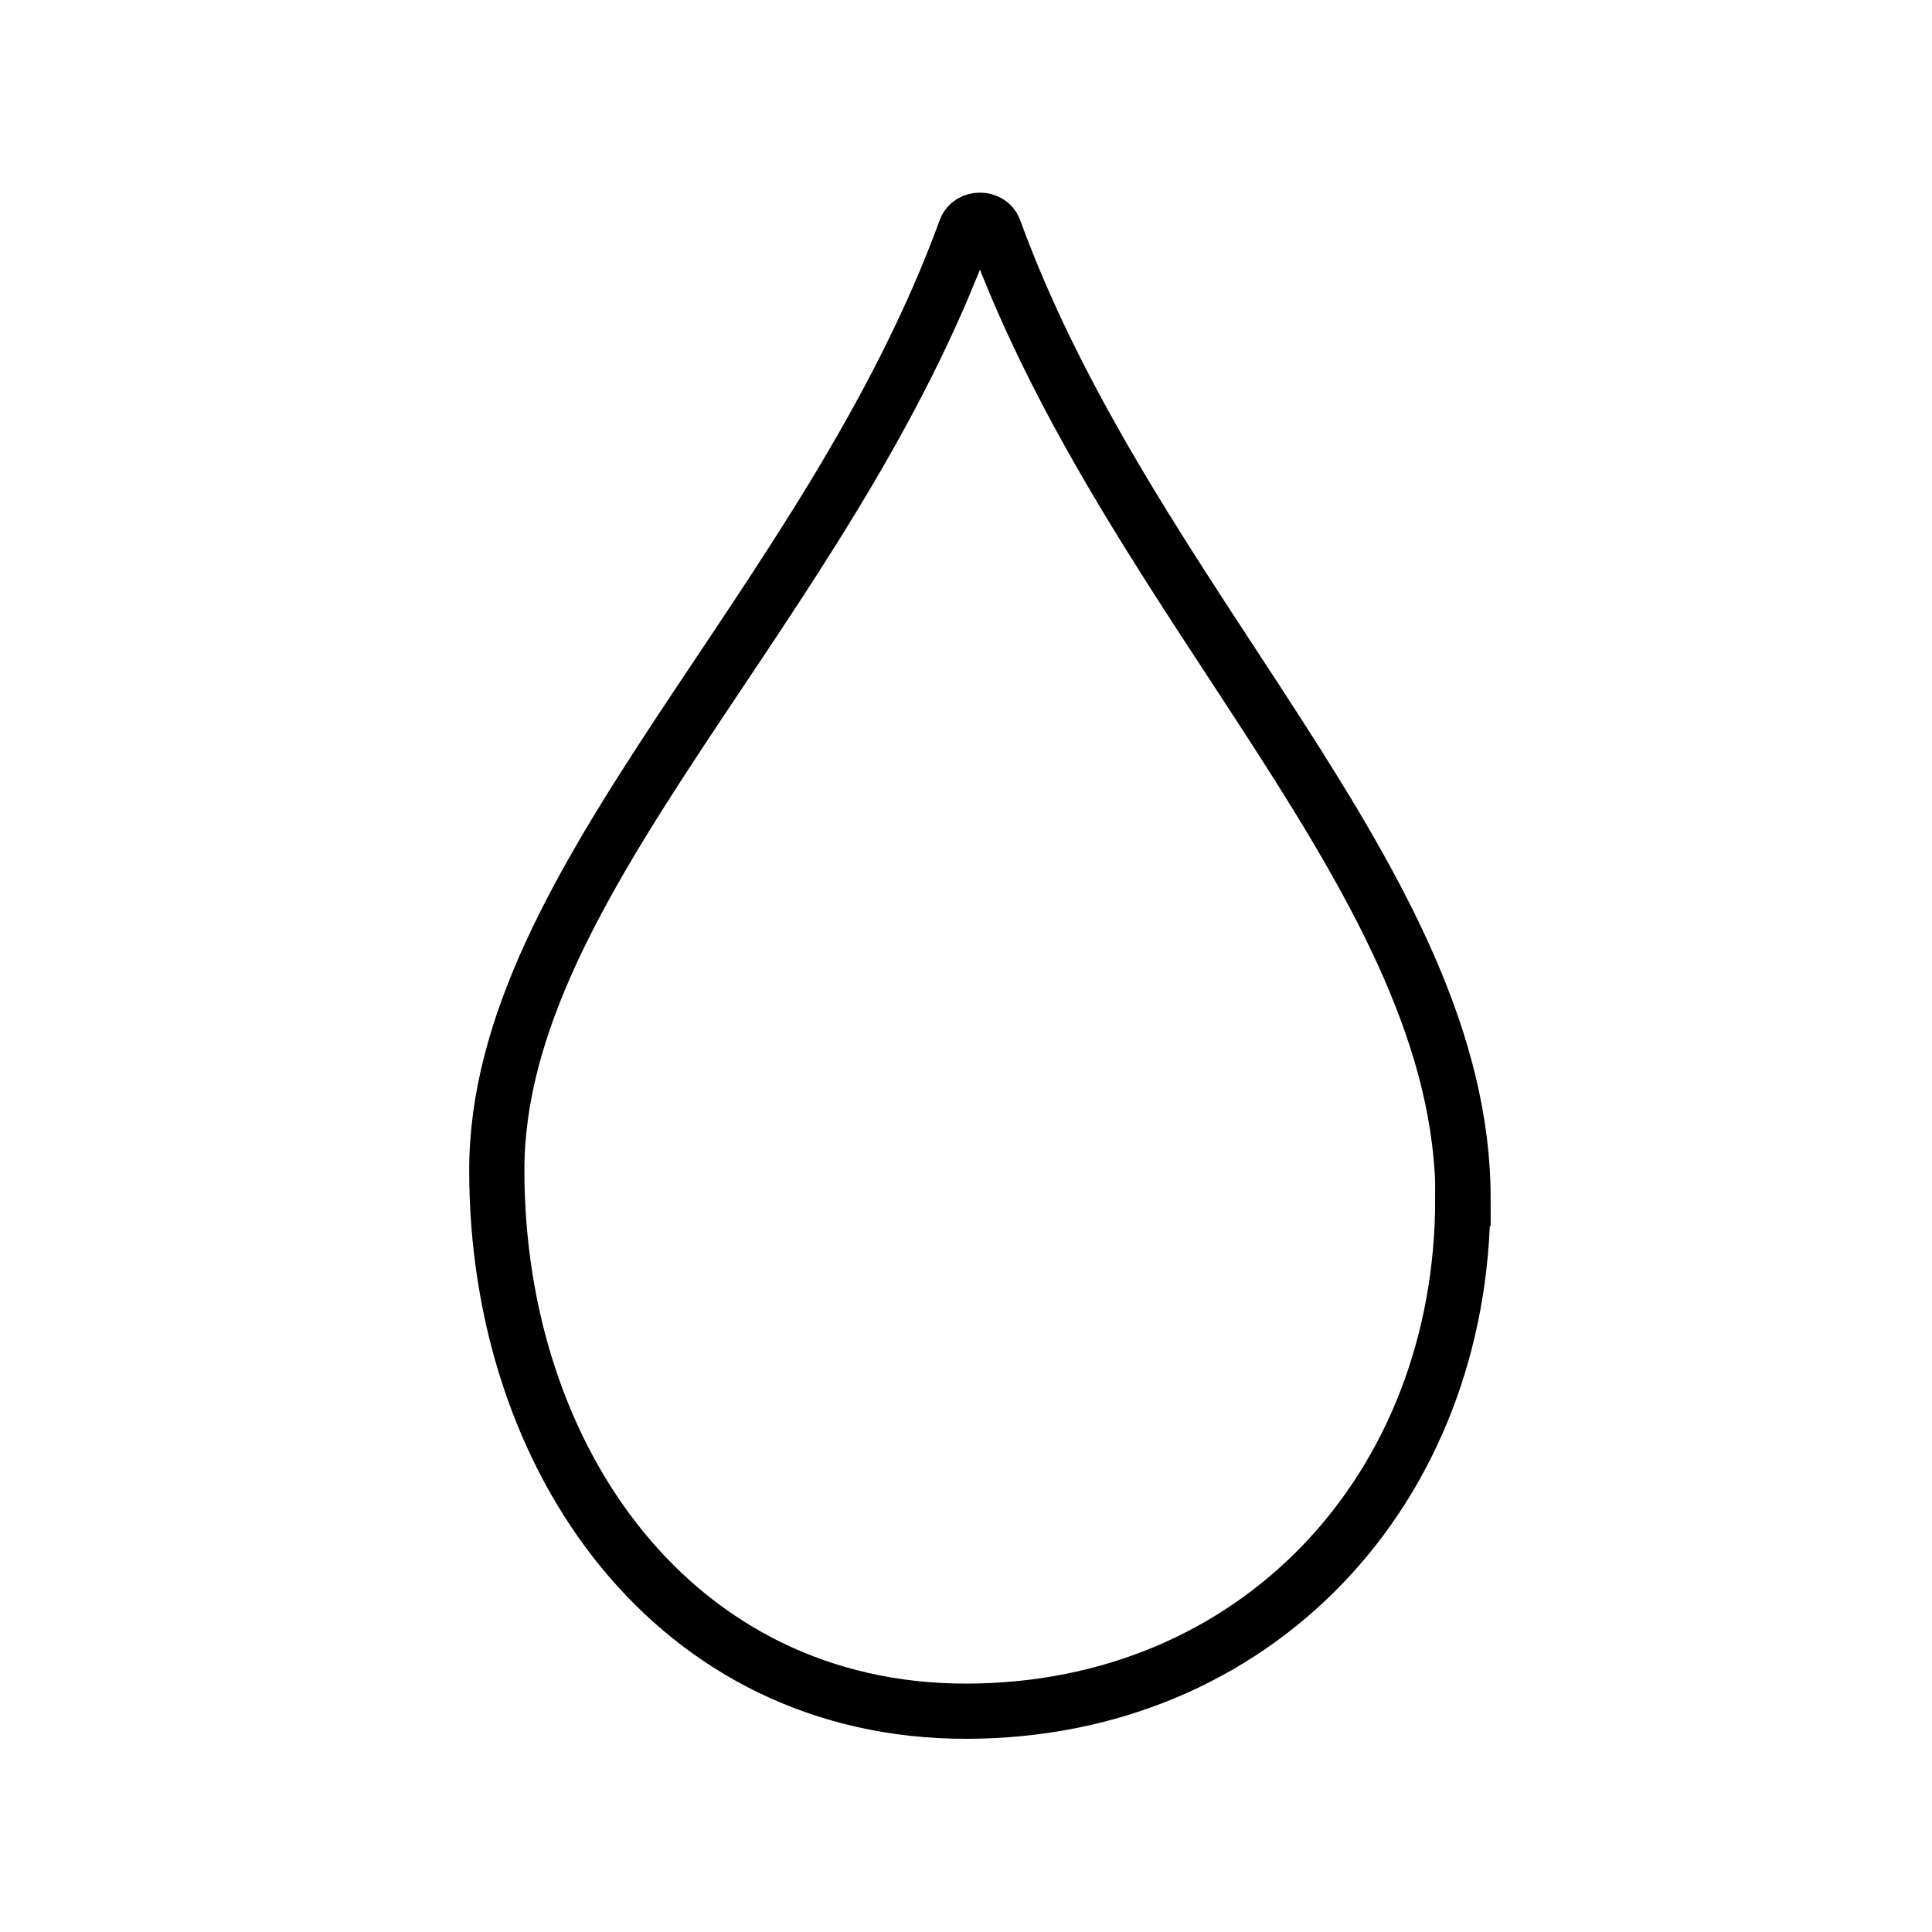
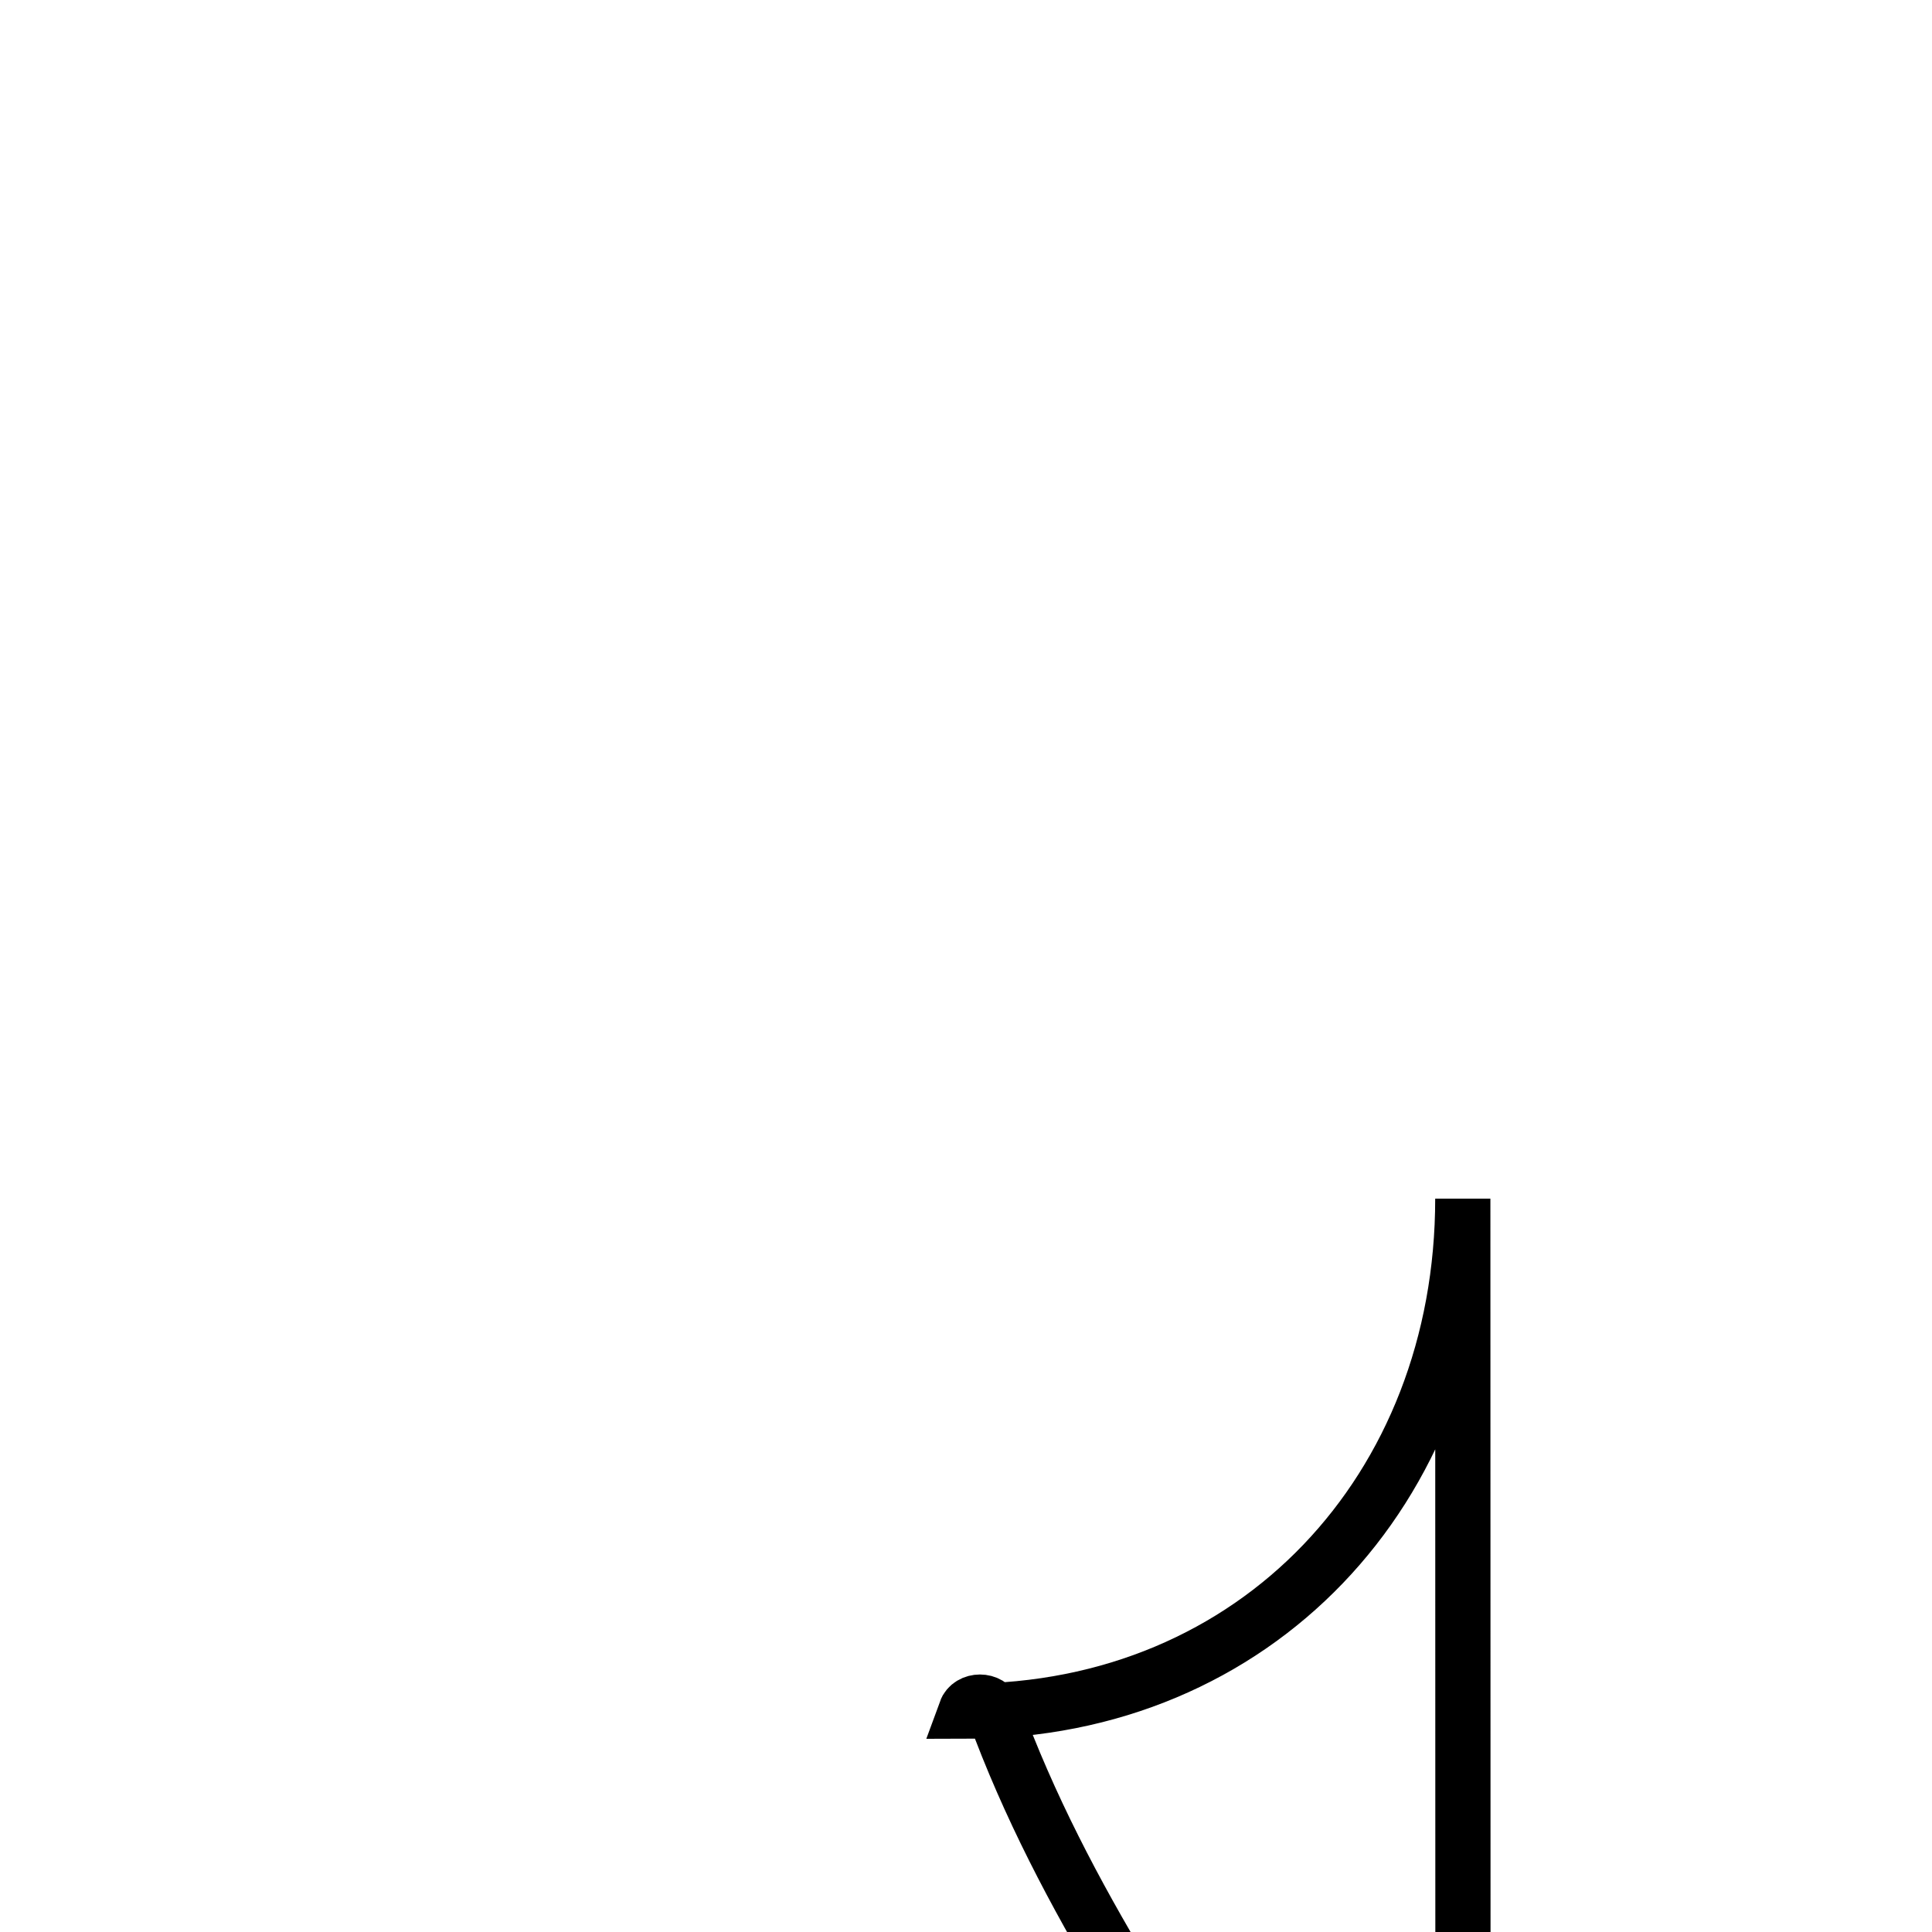
<svg xmlns="http://www.w3.org/2000/svg" viewBox="0 0 70 70" height="70" width="70" id="a">
  <defs>
    <style>.b{fill:none;fill-rule:evenodd;stroke:#000;stroke-linecap:round;stroke-miterlimit:10;stroke-width:2px;}</style>
  </defs>
-   <path d="M53,43.43c0,10.54-7.5,18.57-18.01,18.57s-16.99-9.06-16.99-19.6,12-20.4,16.99-34.09c.16-.44.87-.44,1.03,0,4.99,13.69,16.99,23.69,16.99,35.12Z" class="b" />
+   <path d="M53,43.43c0,10.54-7.5,18.57-18.01,18.57c.16-.44.87-.44,1.03,0,4.99,13.69,16.99,23.69,16.99,35.12Z" class="b" />
</svg>